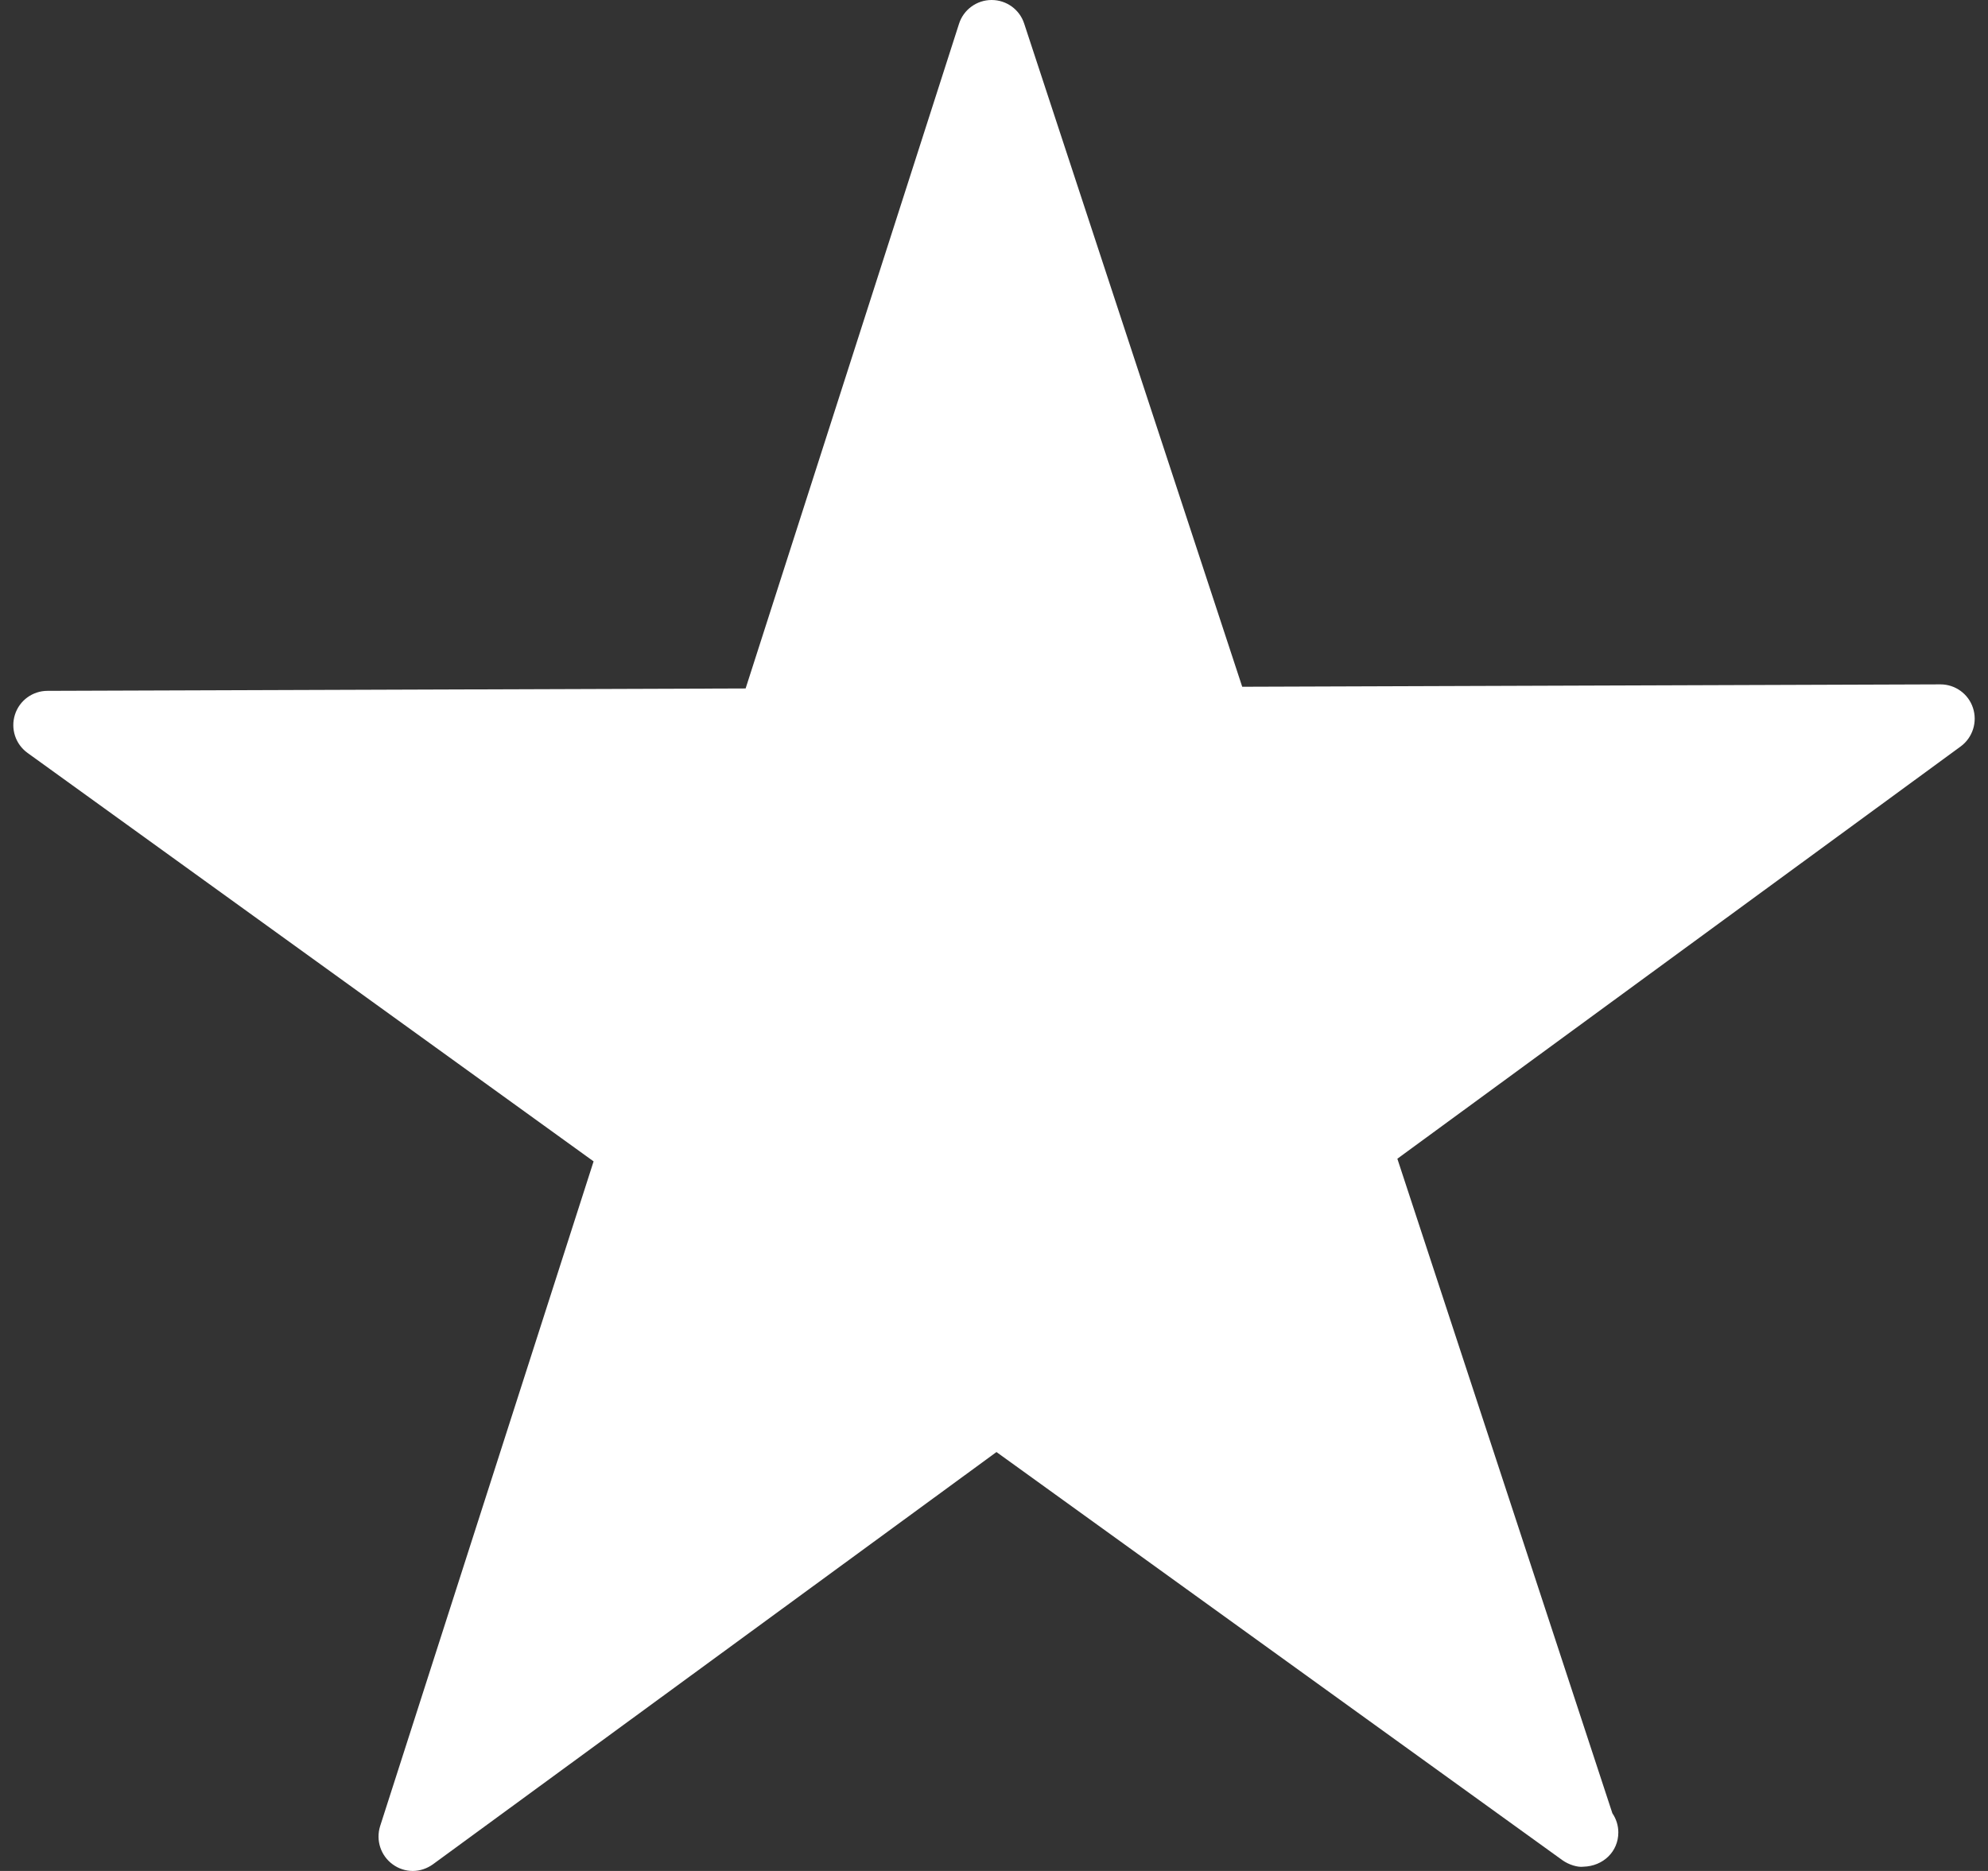
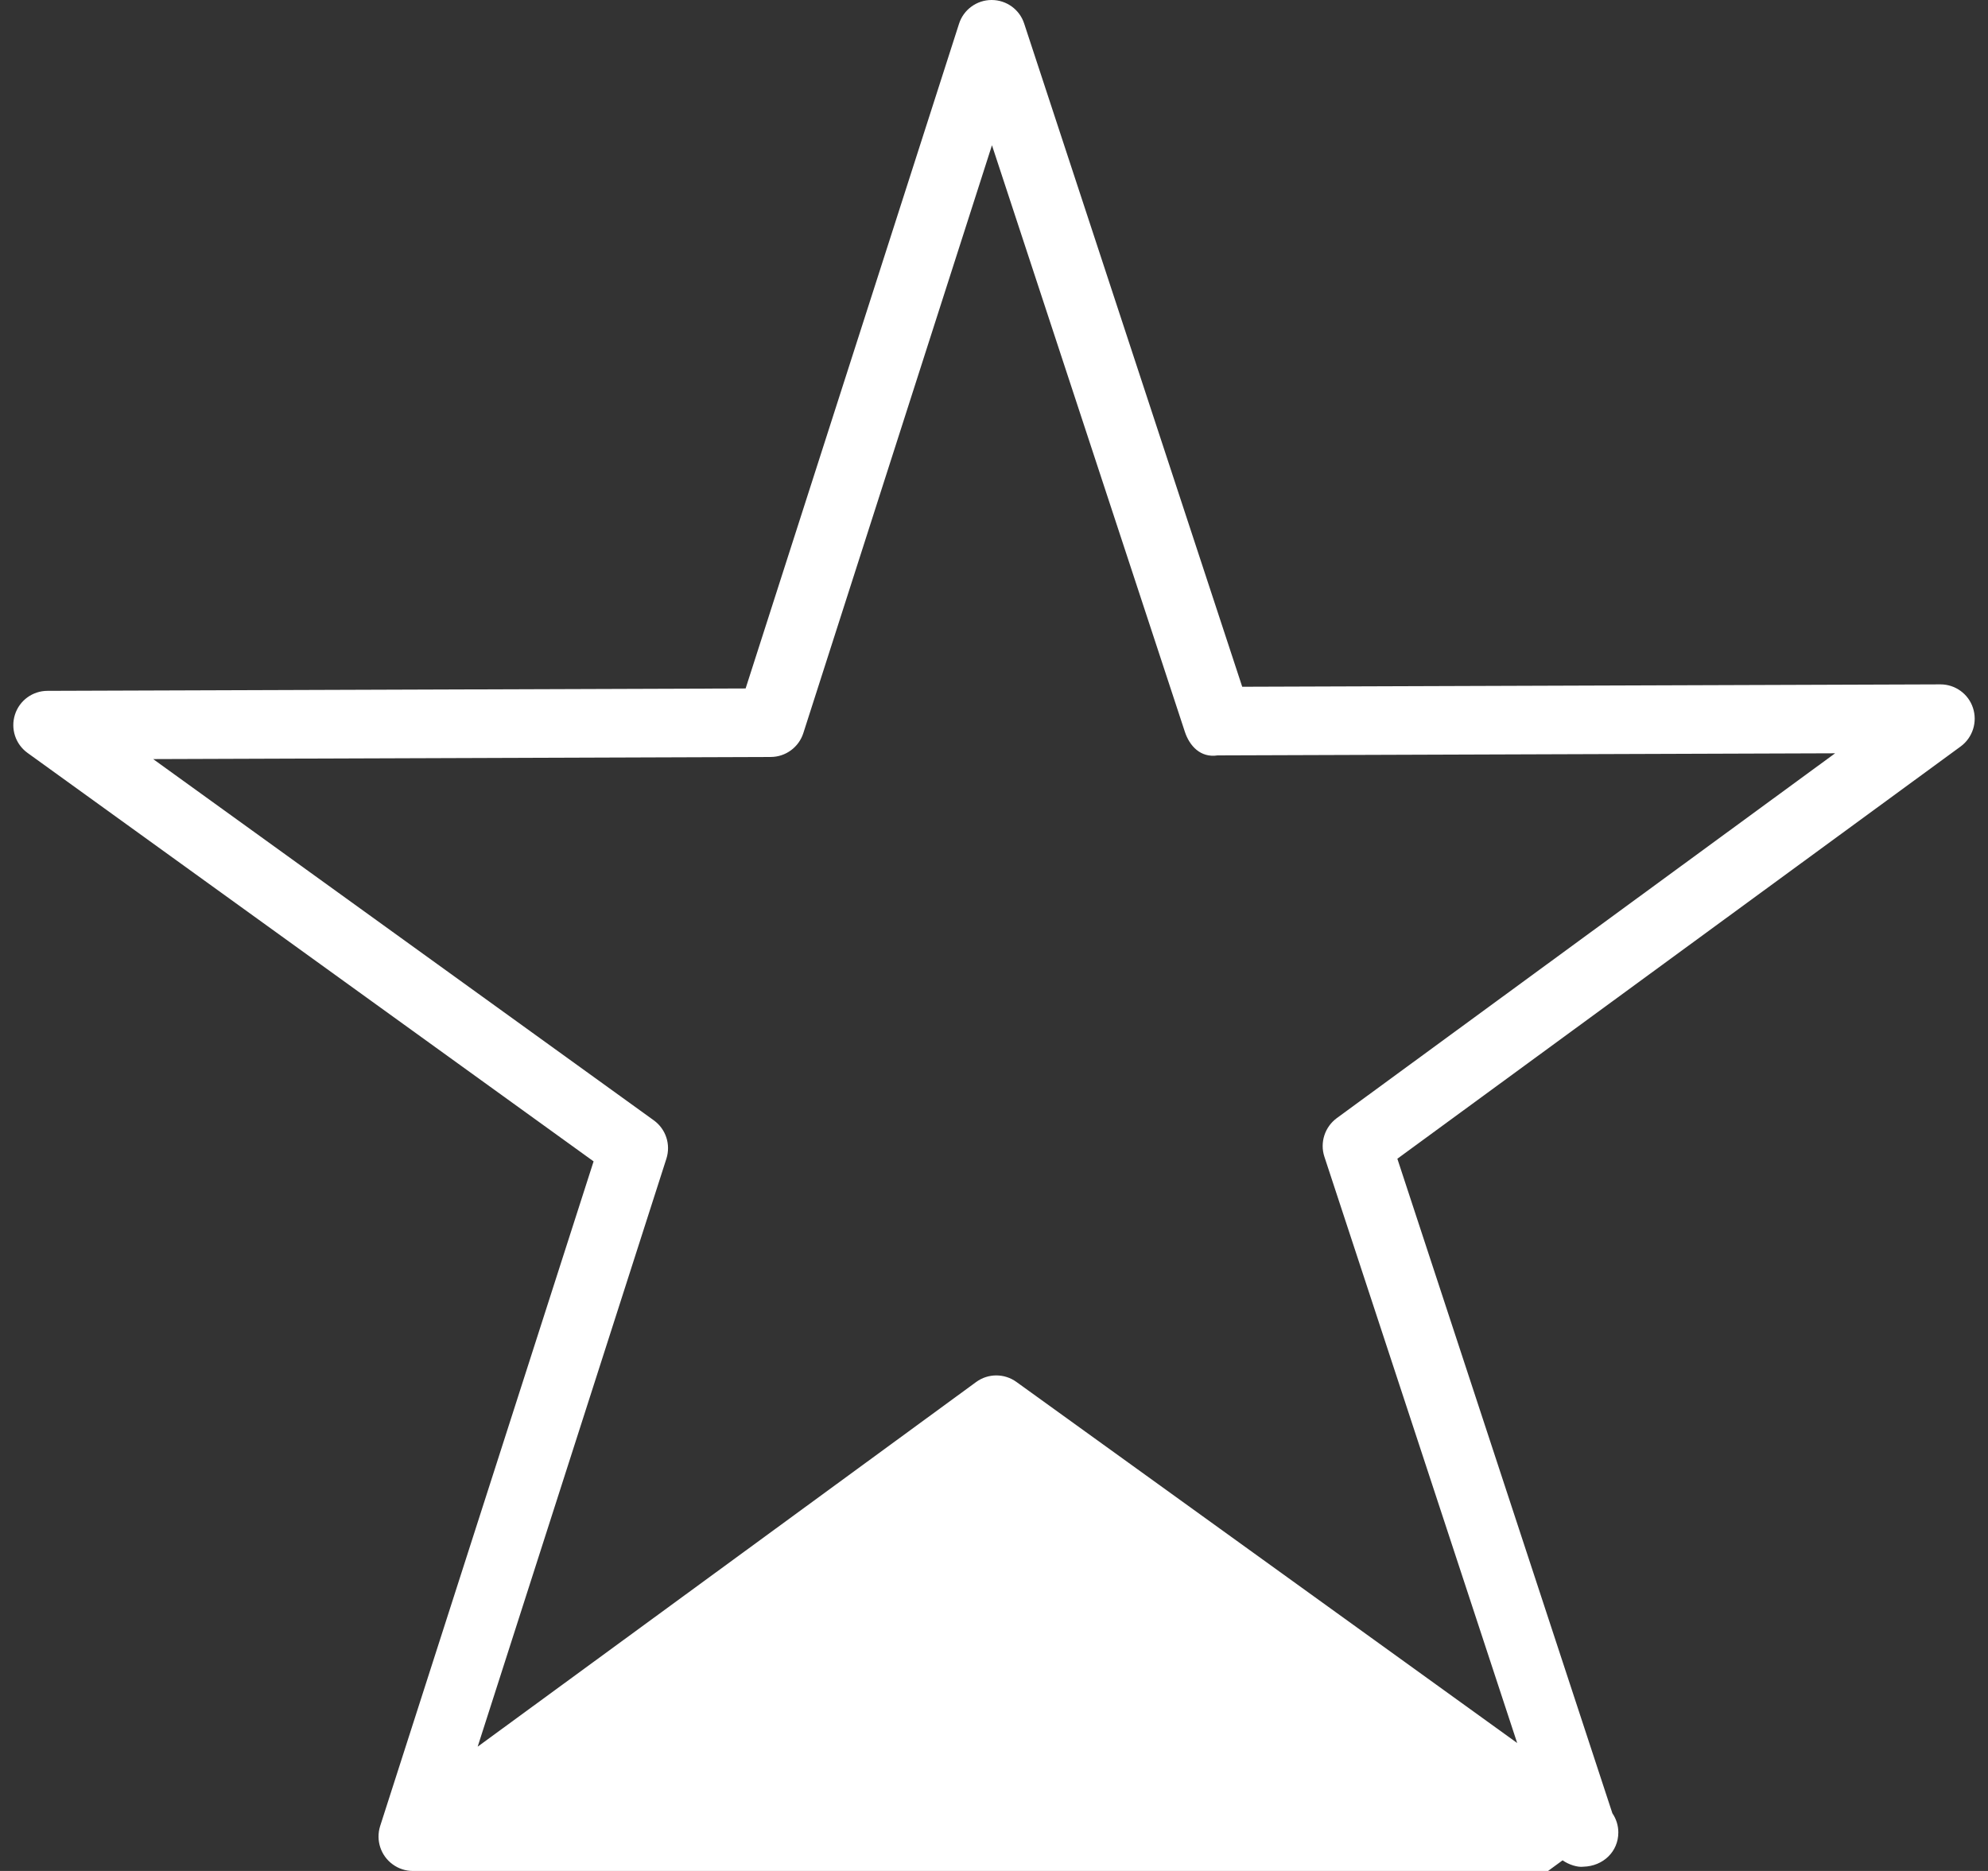
<svg xmlns="http://www.w3.org/2000/svg" version="1.1" id="レイヤー_1" x="0px" y="0px" width="85px" height="80px" viewBox="0 0 85 80" enable-background="new 0 0 85 80" xml:space="preserve">
  <rect x="0" y="0" width="85" height="80" fill="#333333" stroke="none" />
  <g>
-     <polygon fill="#FFFFFF" points="67.67,78.355 42.598,60.271 17.65,78.532 27.097,49.096 2.036,31.005 32.953,30.904 42.4,1.466    52.051,30.835 82.968,30.73 58.021,48.998  " />
-     <path fill="#FFFFFF" d="M17.65,80c-0.303,0-0.602-0.094-0.856-0.279c-0.516-0.373-0.732-1.033-0.54-1.641l9.126-28.421   L1.178,32.194c-0.516-0.372-0.732-1.032-0.539-1.637c0.192-0.606,0.756-1.017,1.391-1.017l29.85-0.102l9.125-28.423   C41.197,0.414,41.76,0.001,42.394,0c0.003,0,0.003,0,0.006,0c0.633,0,1.196,0.407,1.39,1.008l9.323,28.357l29.85-0.102   c0.003,0,0.003,0,0.005,0c0.634,0,1.196,0.409,1.39,1.008c0.197,0.604-0.014,1.266-0.522,1.643l-24.09,17.632l9.194,27.988   c0.162,0.237,0.254,0.521,0.254,0.819c0,0.818-0.646,1.442-1.494,1.465c-0.24,0.033-0.619-0.082-0.889-0.273L42.606,62.088   l-24.09,17.624C18.256,79.9,17.951,80,17.65,80z M6.549,32.458l21.405,15.446c0.515,0.373,0.733,1.029,0.539,1.639l-8.07,25.143   l21.31-15.59c0.512-0.378,1.21-0.378,1.724-0.007l21.412,15.44l-8.244-25.073c-0.197-0.603,0.018-1.267,0.531-1.646l21.307-15.6   L52.059,32.3c-0.73,0.111-1.199-0.406-1.398-1.008L42.413,6.211l-8.066,25.138c-0.194,0.603-0.758,1.018-1.393,1.018L6.549,32.458z   " />
+     <path fill="#FFFFFF" d="M17.65,80c-0.303,0-0.602-0.094-0.856-0.279c-0.516-0.373-0.732-1.033-0.54-1.641l9.126-28.421   L1.178,32.194c-0.516-0.372-0.732-1.032-0.539-1.637c0.192-0.606,0.756-1.017,1.391-1.017l29.85-0.102l9.125-28.423   C41.197,0.414,41.76,0.001,42.394,0c0.003,0,0.003,0,0.006,0c0.633,0,1.196,0.407,1.39,1.008l9.323,28.357l29.85-0.102   c0.003,0,0.003,0,0.005,0c0.634,0,1.196,0.409,1.39,1.008c0.197,0.604-0.014,1.266-0.522,1.643l-24.09,17.632l9.194,27.988   c0.162,0.237,0.254,0.521,0.254,0.819c0,0.818-0.646,1.442-1.494,1.465c-0.24,0.033-0.619-0.082-0.889-0.273l-24.09,17.624C18.256,79.9,17.951,80,17.65,80z M6.549,32.458l21.405,15.446c0.515,0.373,0.733,1.029,0.539,1.639l-8.07,25.143   l21.31-15.59c0.512-0.378,1.21-0.378,1.724-0.007l21.412,15.44l-8.244-25.073c-0.197-0.603,0.018-1.267,0.531-1.646l21.307-15.6   L52.059,32.3c-0.73,0.111-1.199-0.406-1.398-1.008L42.413,6.211l-8.066,25.138c-0.194,0.603-0.758,1.018-1.393,1.018L6.549,32.458z   " />
  </g>
</svg>